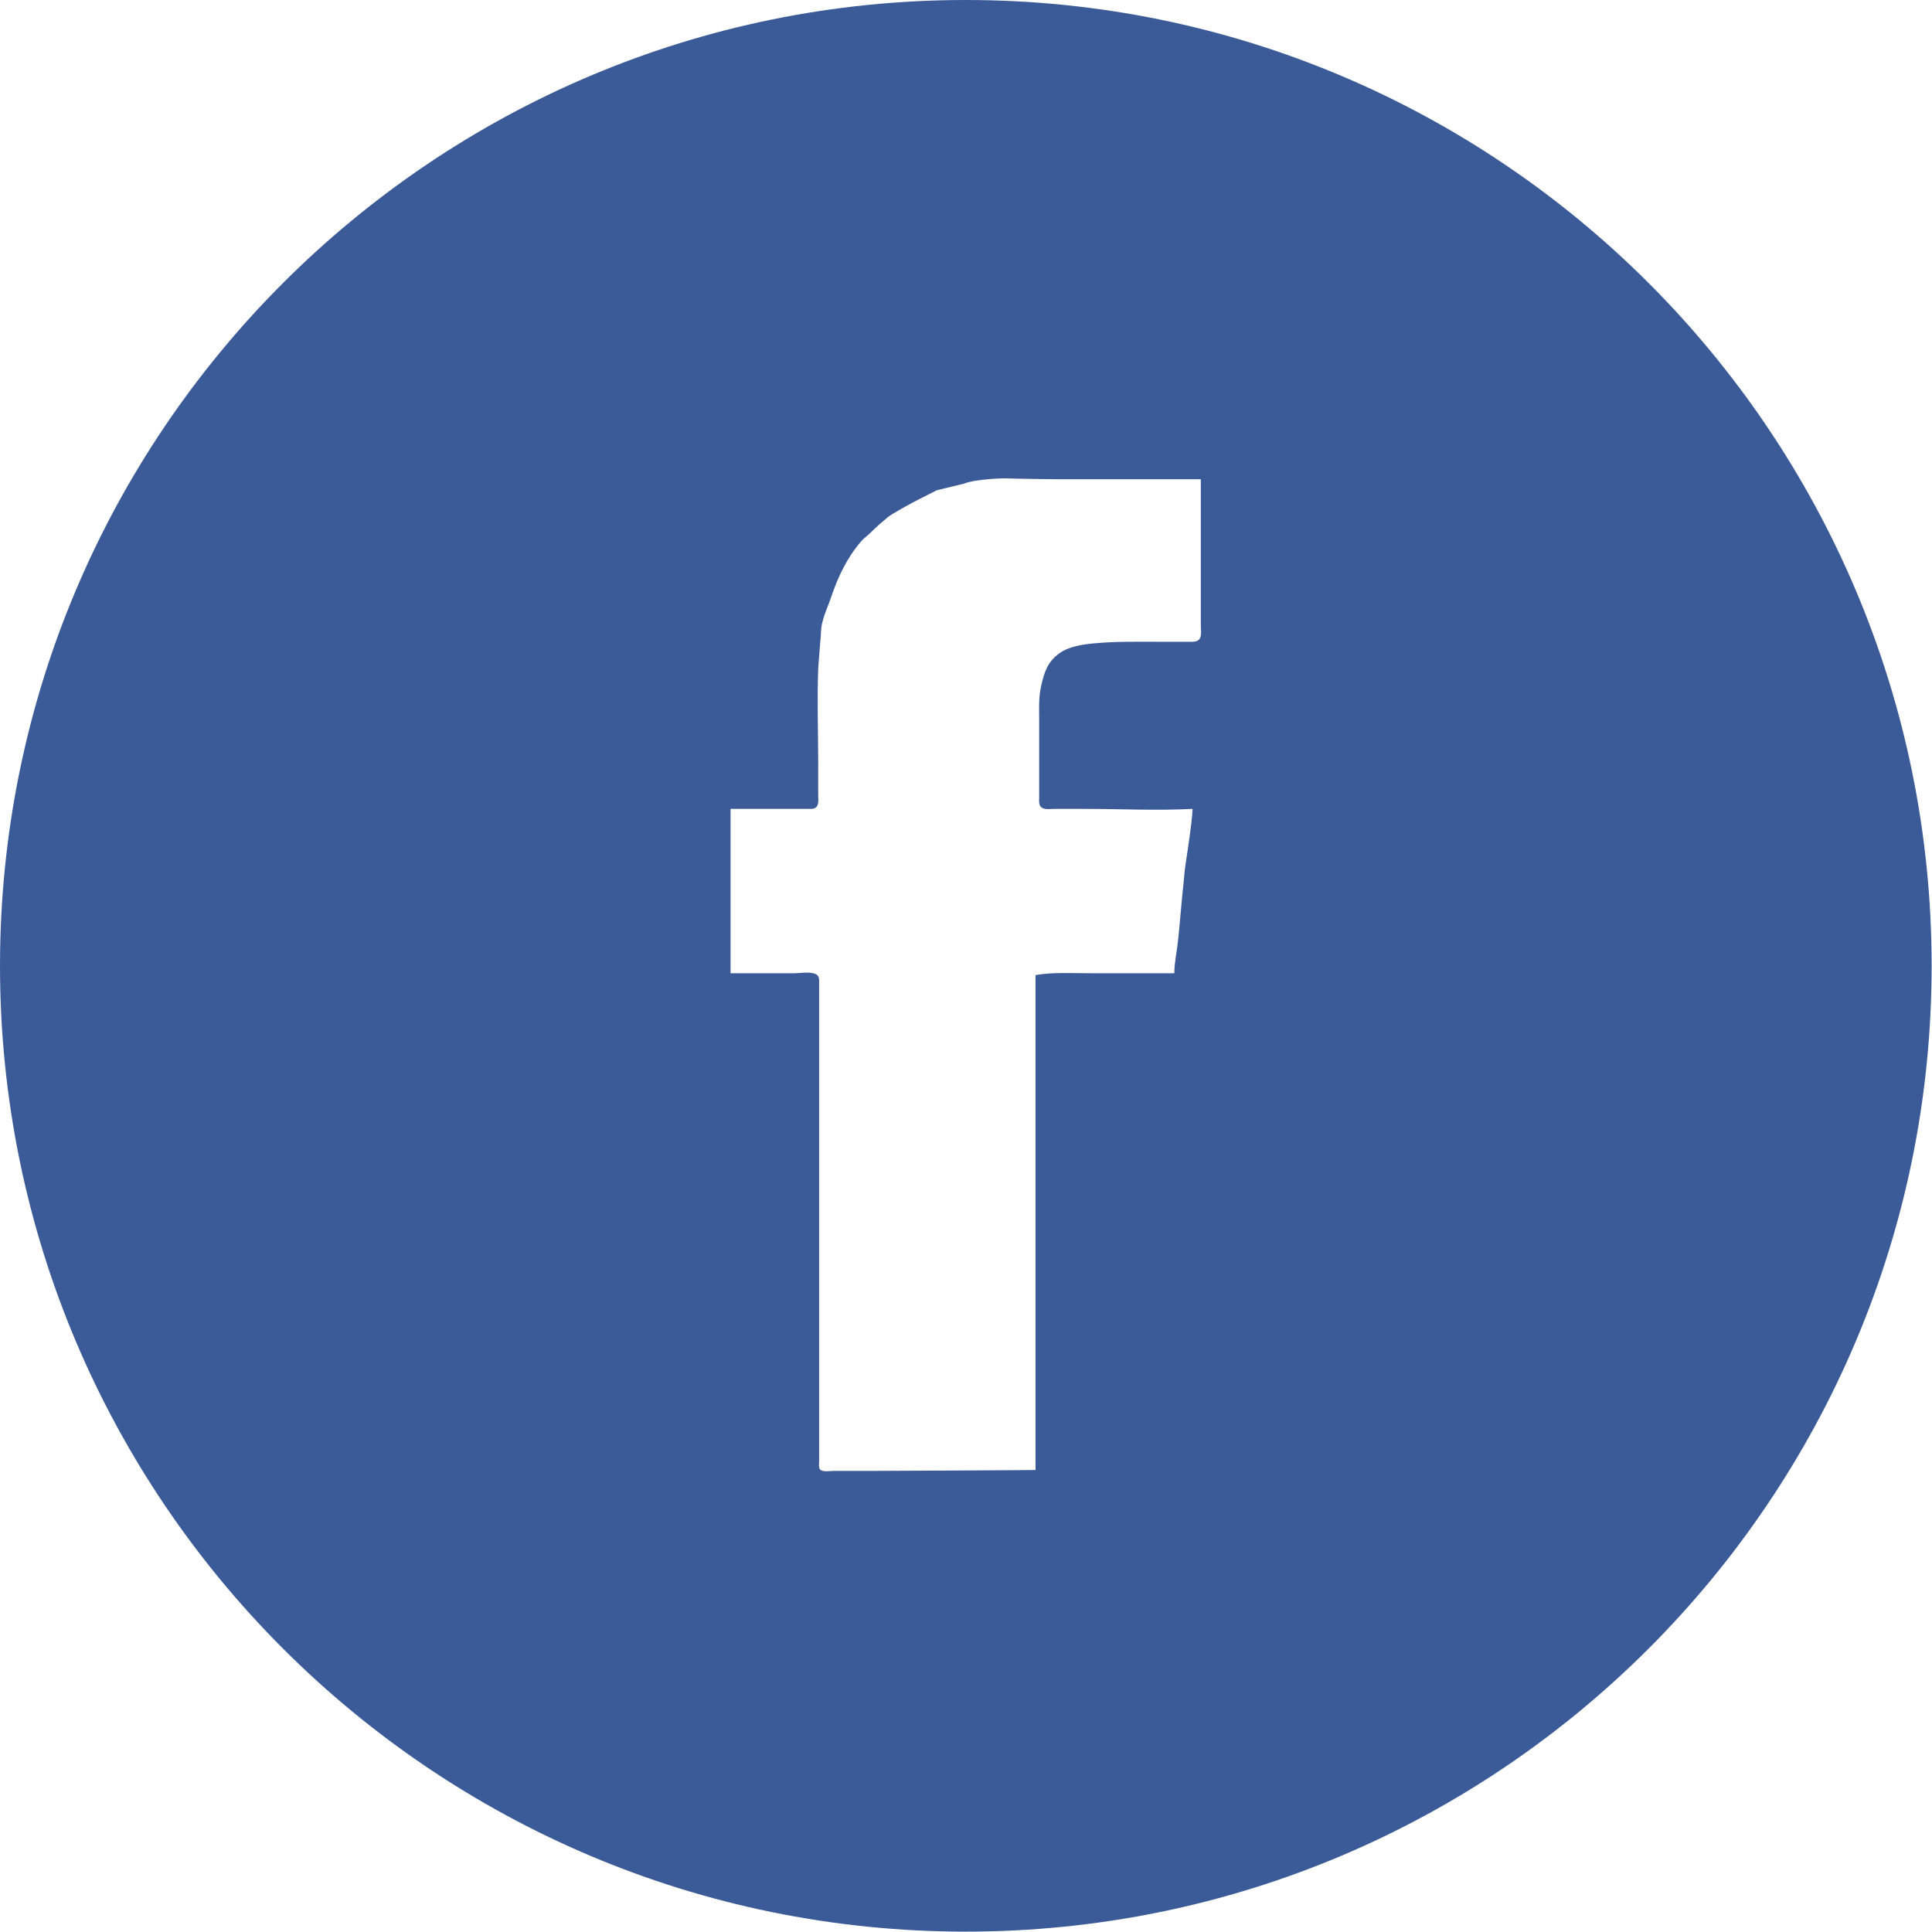
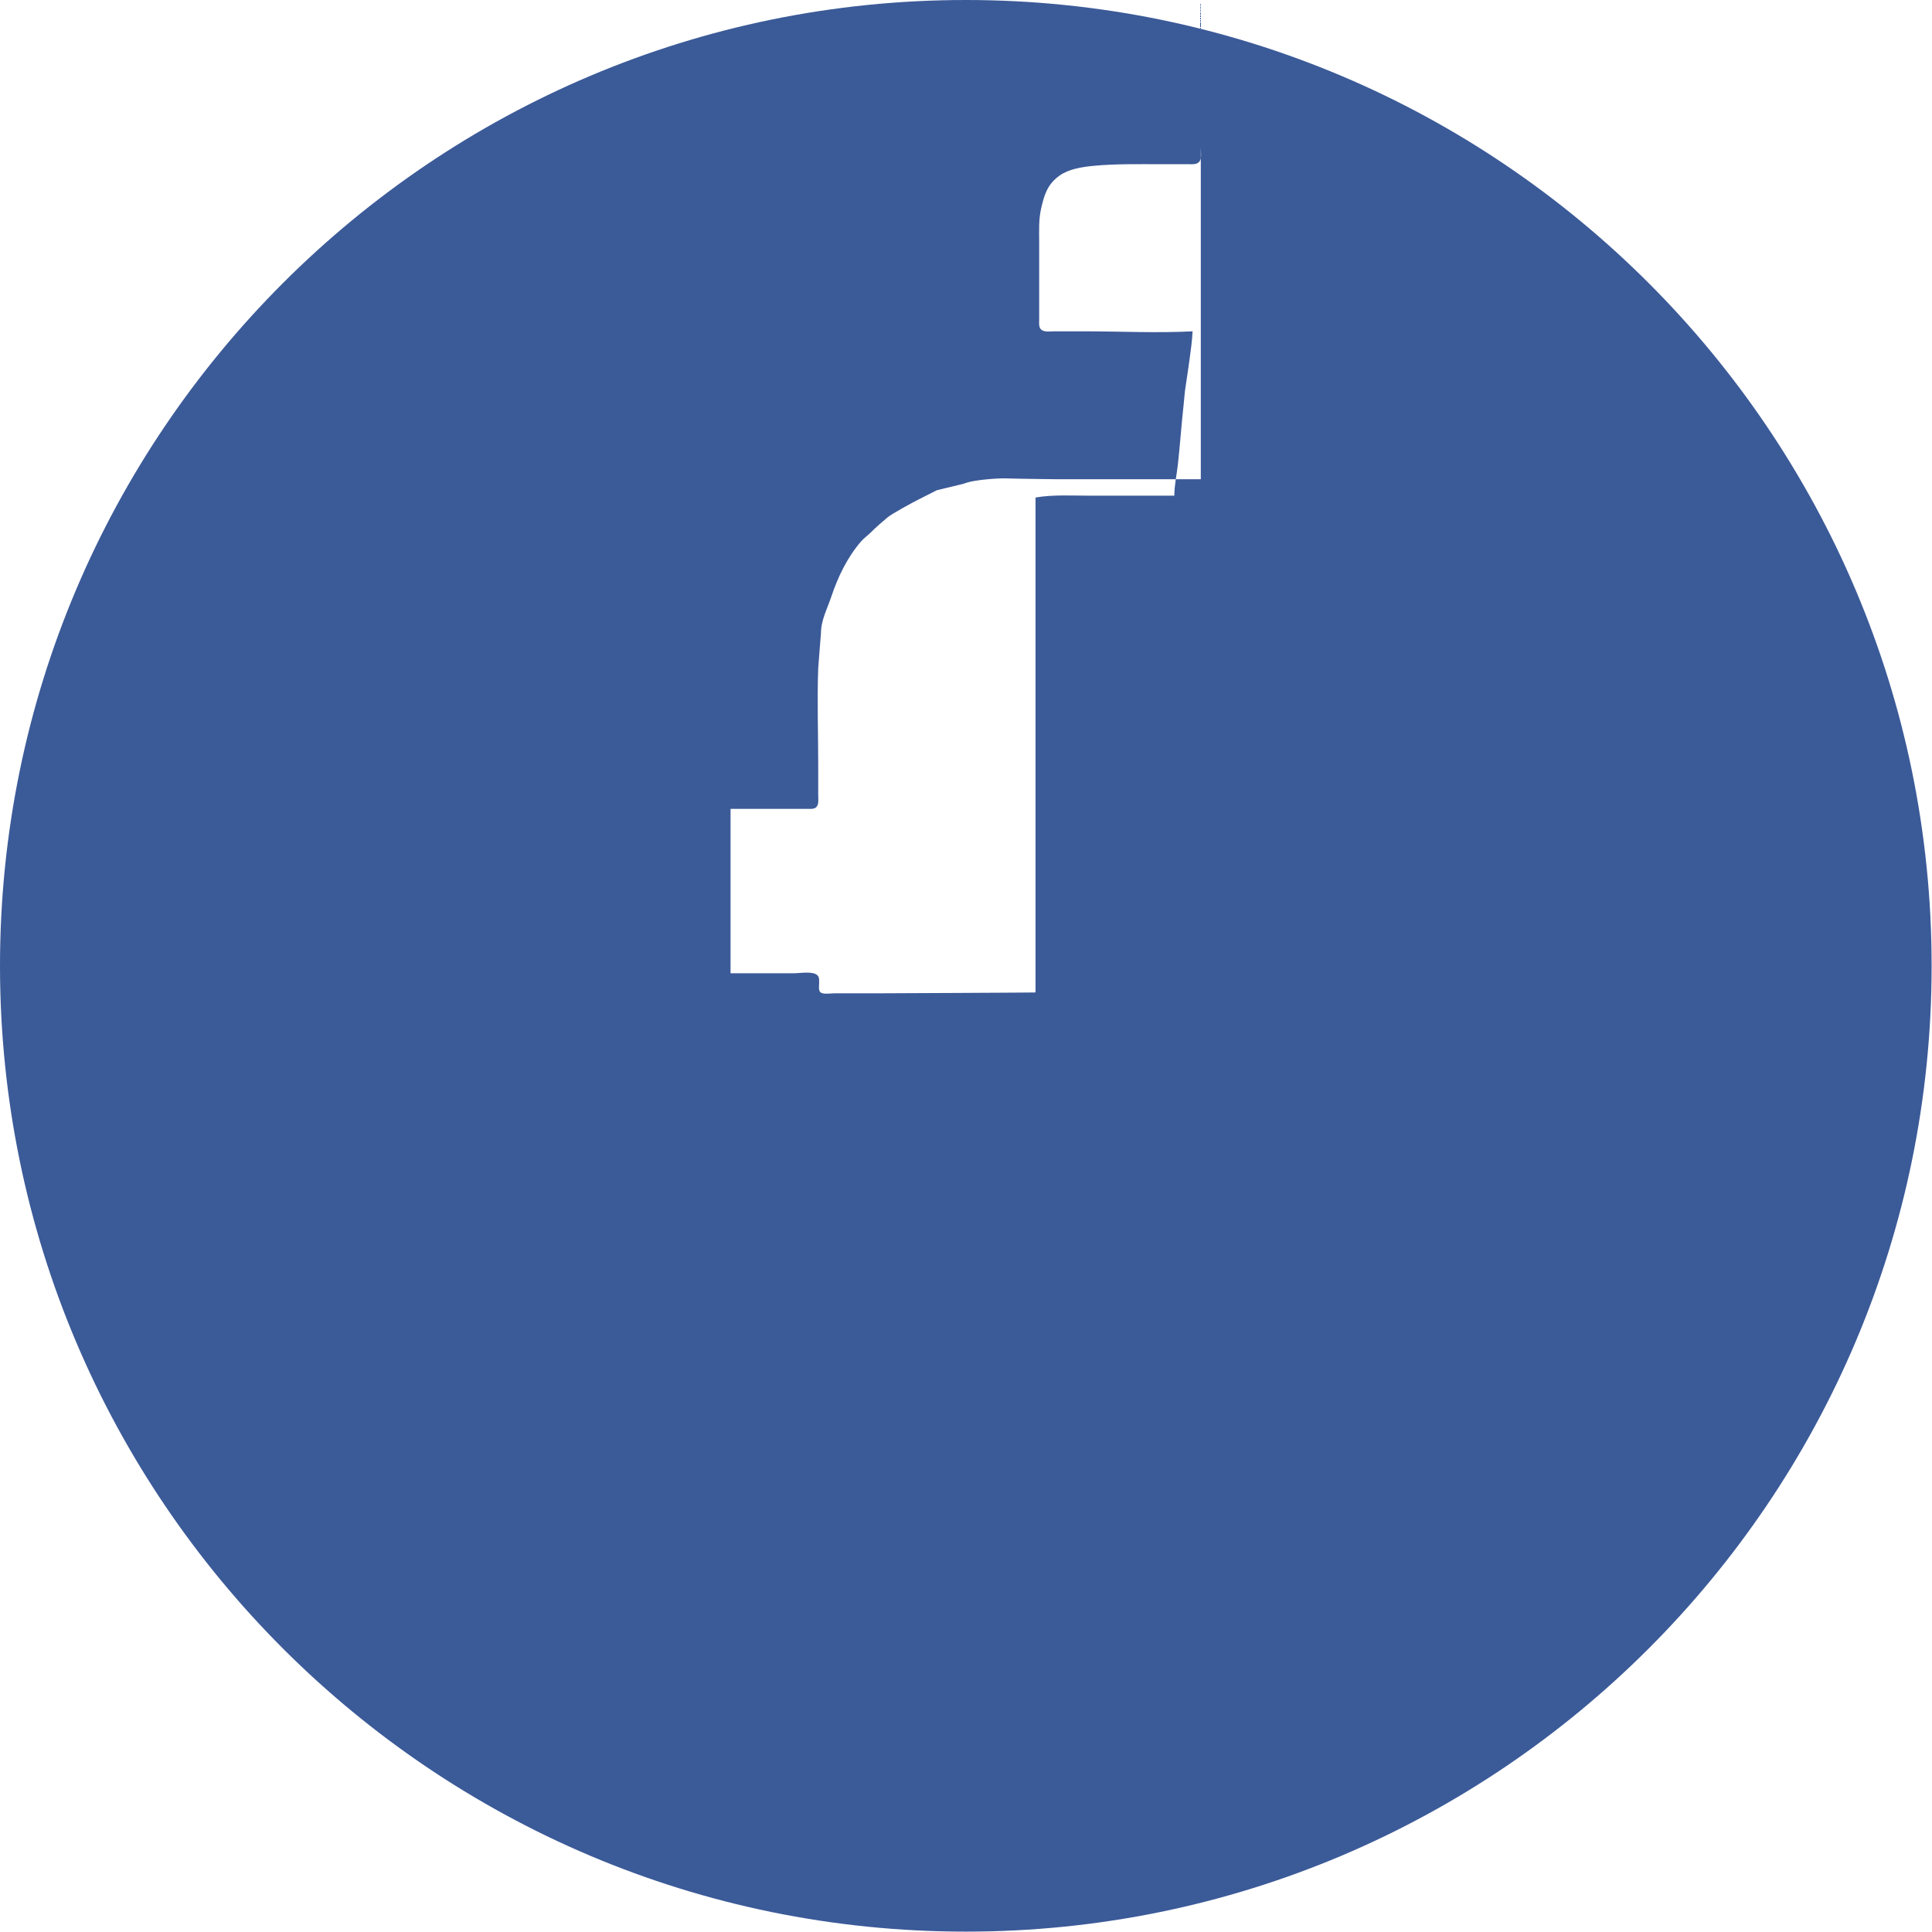
<svg xmlns="http://www.w3.org/2000/svg" width="100%" height="100%" viewBox="0 0 413 413" version="1.1" xml:space="preserve" style="fill-rule:evenodd;clip-rule:evenodd;stroke-linejoin:round;stroke-miterlimit:2;">
-   <path d="M206.46,0c113.948,0 206.46,92.512 206.46,206.46c0,113.948 -92.512,206.46 -206.46,206.46c-113.948,0 -206.46,-92.512 -206.46,-206.46c0,-113.948 92.512,-206.46 206.46,-206.46Zm50.234,102.447l-30.646,0c0,0 -7.906,-0.08 -11.517,-0.195c0,0 -5.991,0.113 -8.588,1.171l-5.661,1.367c0,0 0.187,-0.097 -3.96,2c-1.204,0.609 -5.596,2.98 -6.588,3.807c-1.258,1.049 -2.427,2.057 -3.589,3.227c-0.665,0.669 -1.475,1.212 -2.088,1.925c-2.952,3.43 -4.936,7.574 -6.359,11.823c-0.899,2.685 -2.206,5.011 -2.206,7.863c0,0 -0.558,6.797 -0.582,7.421c-0.254,6.809 -0.003,13.677 -0.003,20.492l0,6.637c0,0.8 0.205,2.024 -0.476,2.615c-0.402,0.35 -0.979,0.309 -1.476,0.313l-3.319,0l-13.468,0l0,35.135l13.663,0c1.231,0 4.05,-0.515 4.958,0.491c0.392,0.435 0.312,1.116 0.313,1.656l0,102.088c0,0.525 -0.151,1.39 0.2,1.835c0.496,0.624 2.214,0.312 2.923,0.312l8.589,0c0,0 34.832,-0.146 34.549,-0.195l0,-105.796c3.773,-0.639 7.677,-0.391 11.517,-0.391l18.153,0c0.006,-2.202 0.511,-4.456 0.755,-6.636c0.475,-4.229 0.748,-8.46 1.222,-12.688c0.143,-1.268 0.211,-2.647 0.416,-3.904c0.228,-1.395 0.781,-5.328 0.882,-6.051c0.27,-1.938 0.531,-3.903 0.629,-5.856c-7.693,0.403 -15.522,0 -23.228,0l-6.247,0c-0.812,0 -1.975,0.201 -2.703,-0.23c-0.787,-0.465 -0.615,-1.531 -0.615,-2.308l0,-16.396c0,-2.454 -0.137,-4.854 0.398,-7.24c0.666,-2.961 1.345,-5.256 3.959,-7.116c1.983,-1.411 4.809,-1.846 7.16,-2.074c4.87,-0.471 9.744,-0.357 14.639,-0.357l5.856,0c0.787,0 1.835,0.106 2.315,-0.678c0.453,-0.738 0.223,-2.005 0.223,-2.835l0,-31.232Z" style="fill:#3b5a98;" />
+   <path d="M206.46,0c113.948,0 206.46,92.512 206.46,206.46c0,113.948 -92.512,206.46 -206.46,206.46c-113.948,0 -206.46,-92.512 -206.46,-206.46c0,-113.948 92.512,-206.46 206.46,-206.46Zm50.234,102.447l-30.646,0c0,0 -7.906,-0.08 -11.517,-0.195c0,0 -5.991,0.113 -8.588,1.171l-5.661,1.367c0,0 0.187,-0.097 -3.96,2c-1.204,0.609 -5.596,2.98 -6.588,3.807c-1.258,1.049 -2.427,2.057 -3.589,3.227c-0.665,0.669 -1.475,1.212 -2.088,1.925c-2.952,3.43 -4.936,7.574 -6.359,11.823c-0.899,2.685 -2.206,5.011 -2.206,7.863c0,0 -0.558,6.797 -0.582,7.421c-0.254,6.809 -0.003,13.677 -0.003,20.492l0,6.637c0,0.8 0.205,2.024 -0.476,2.615c-0.402,0.35 -0.979,0.309 -1.476,0.313l-3.319,0l-13.468,0l0,35.135l13.663,0c1.231,0 4.05,-0.515 4.958,0.491c0.392,0.435 0.312,1.116 0.313,1.656c0,0.525 -0.151,1.39 0.2,1.835c0.496,0.624 2.214,0.312 2.923,0.312l8.589,0c0,0 34.832,-0.146 34.549,-0.195l0,-105.796c3.773,-0.639 7.677,-0.391 11.517,-0.391l18.153,0c0.006,-2.202 0.511,-4.456 0.755,-6.636c0.475,-4.229 0.748,-8.46 1.222,-12.688c0.143,-1.268 0.211,-2.647 0.416,-3.904c0.228,-1.395 0.781,-5.328 0.882,-6.051c0.27,-1.938 0.531,-3.903 0.629,-5.856c-7.693,0.403 -15.522,0 -23.228,0l-6.247,0c-0.812,0 -1.975,0.201 -2.703,-0.23c-0.787,-0.465 -0.615,-1.531 -0.615,-2.308l0,-16.396c0,-2.454 -0.137,-4.854 0.398,-7.24c0.666,-2.961 1.345,-5.256 3.959,-7.116c1.983,-1.411 4.809,-1.846 7.16,-2.074c4.87,-0.471 9.744,-0.357 14.639,-0.357l5.856,0c0.787,0 1.835,0.106 2.315,-0.678c0.453,-0.738 0.223,-2.005 0.223,-2.835l0,-31.232Z" style="fill:#3b5a98;" />
</svg>